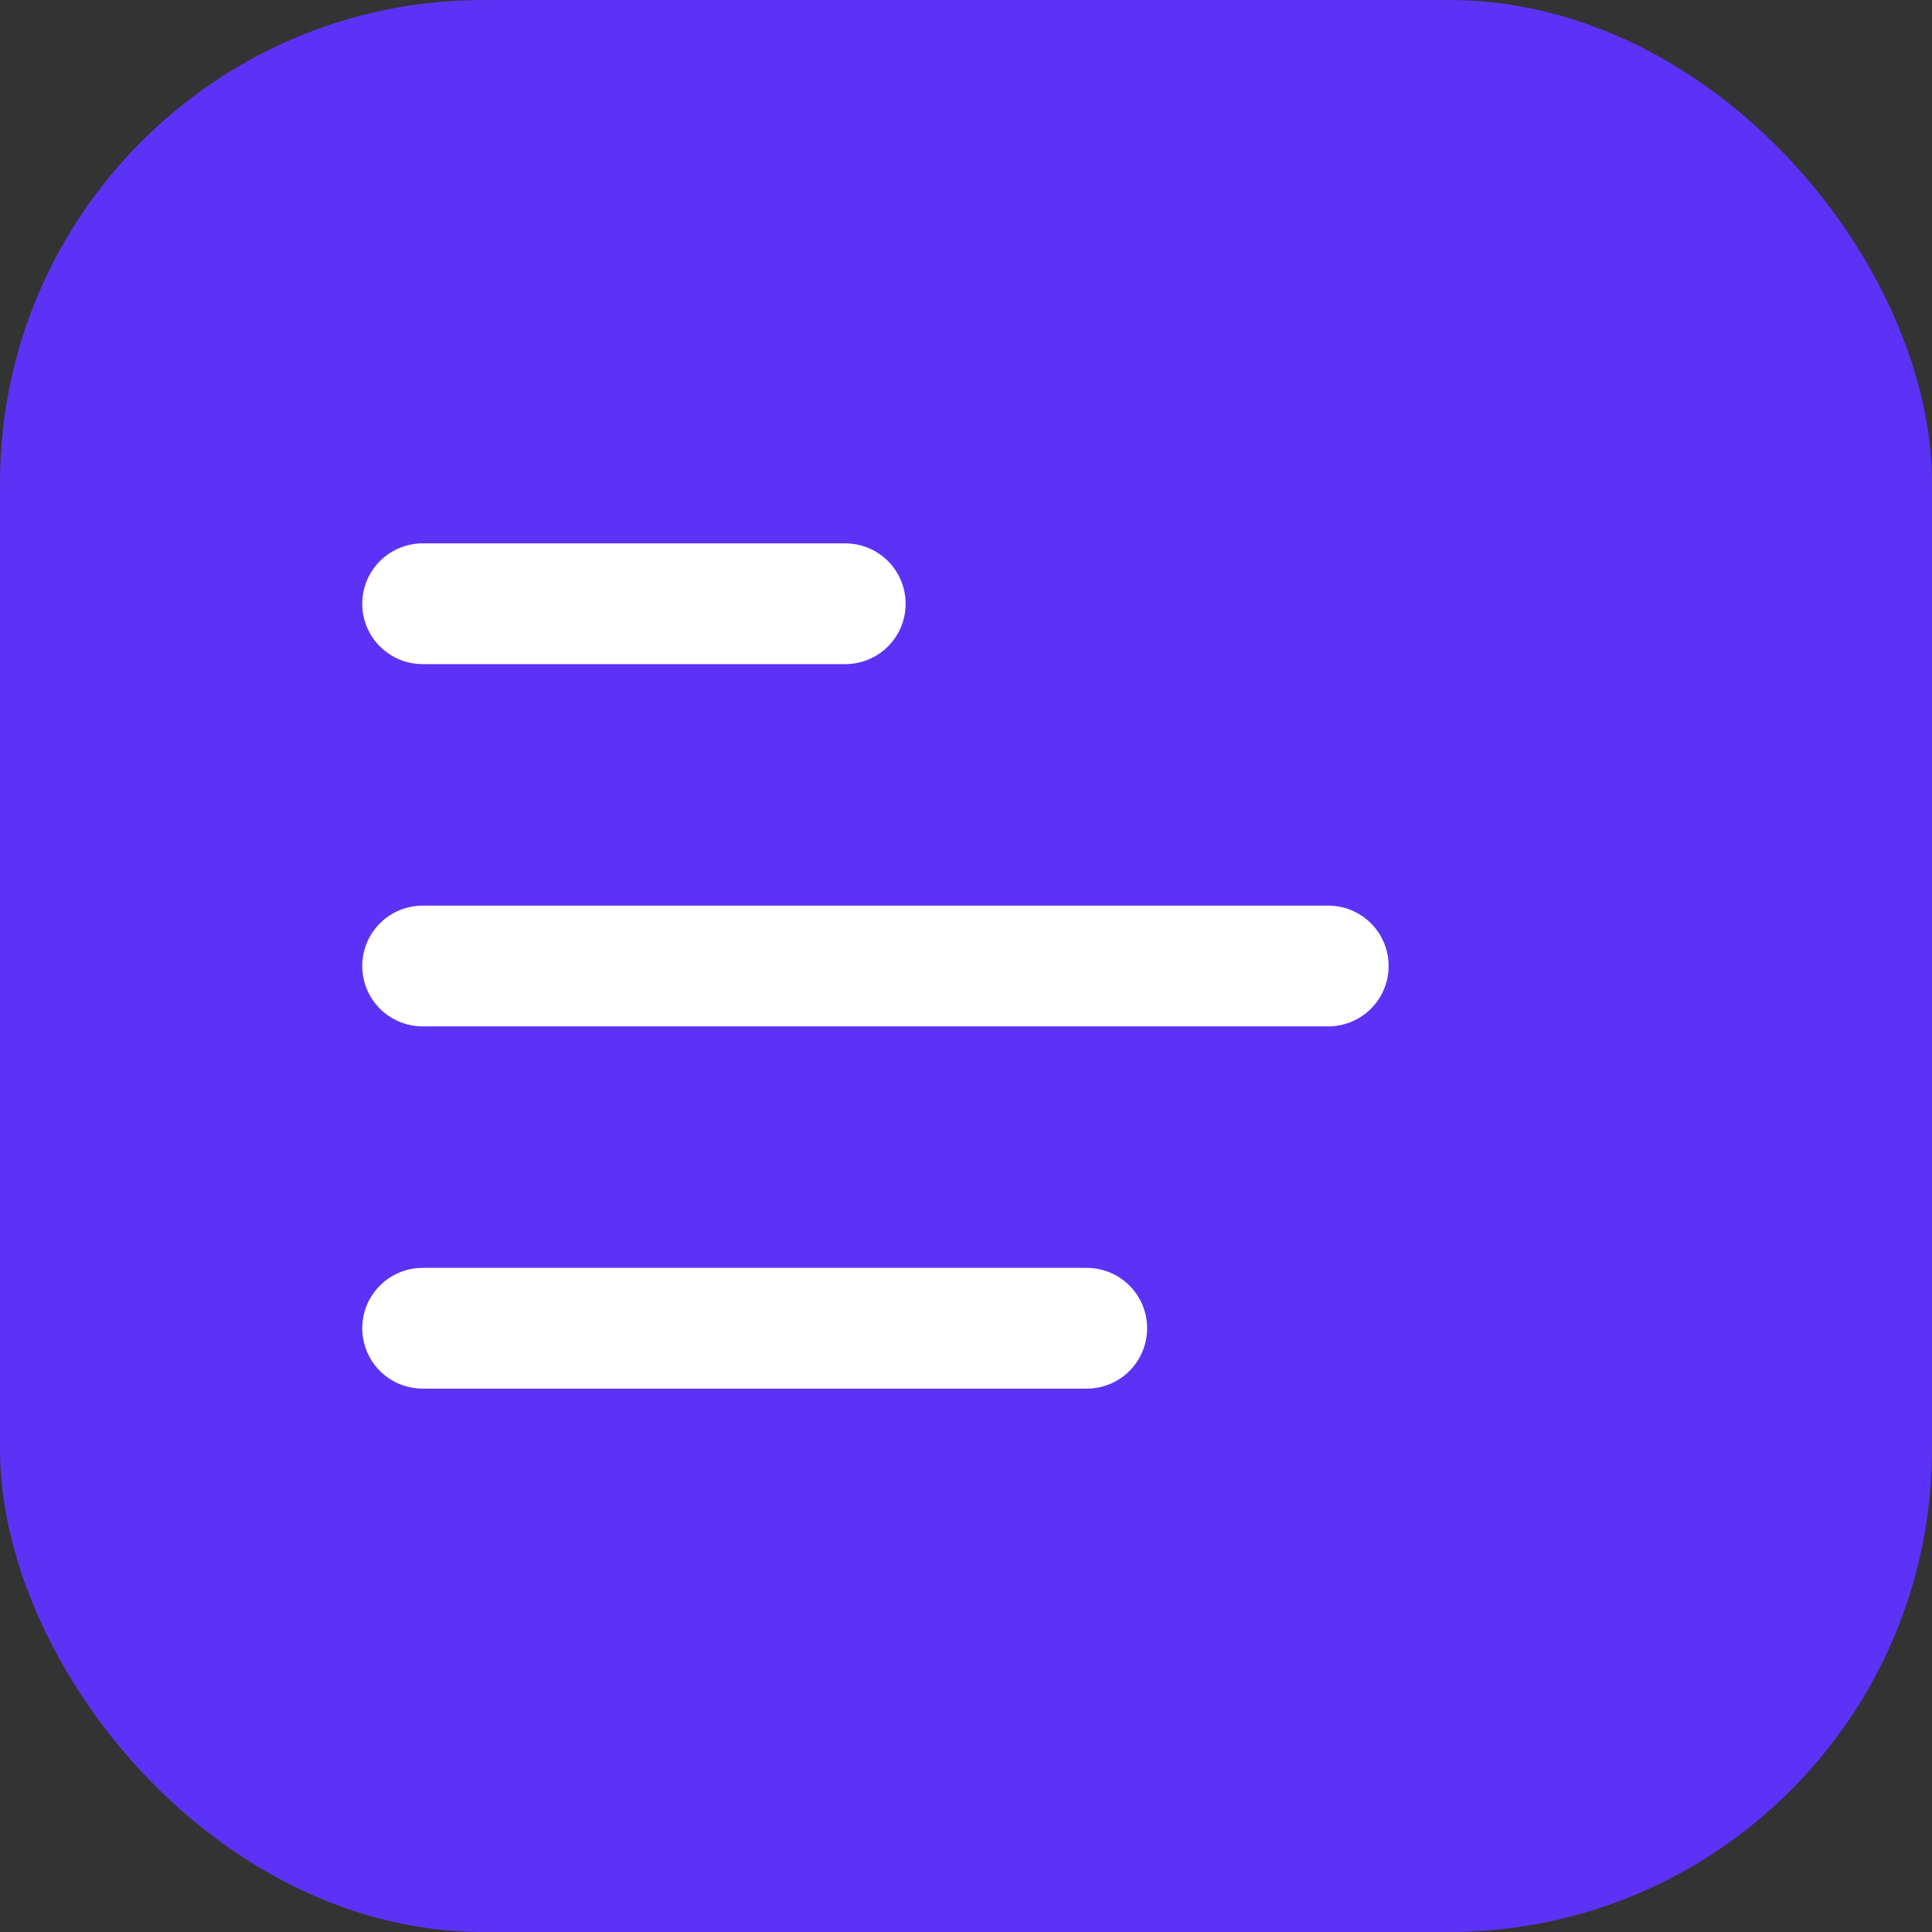
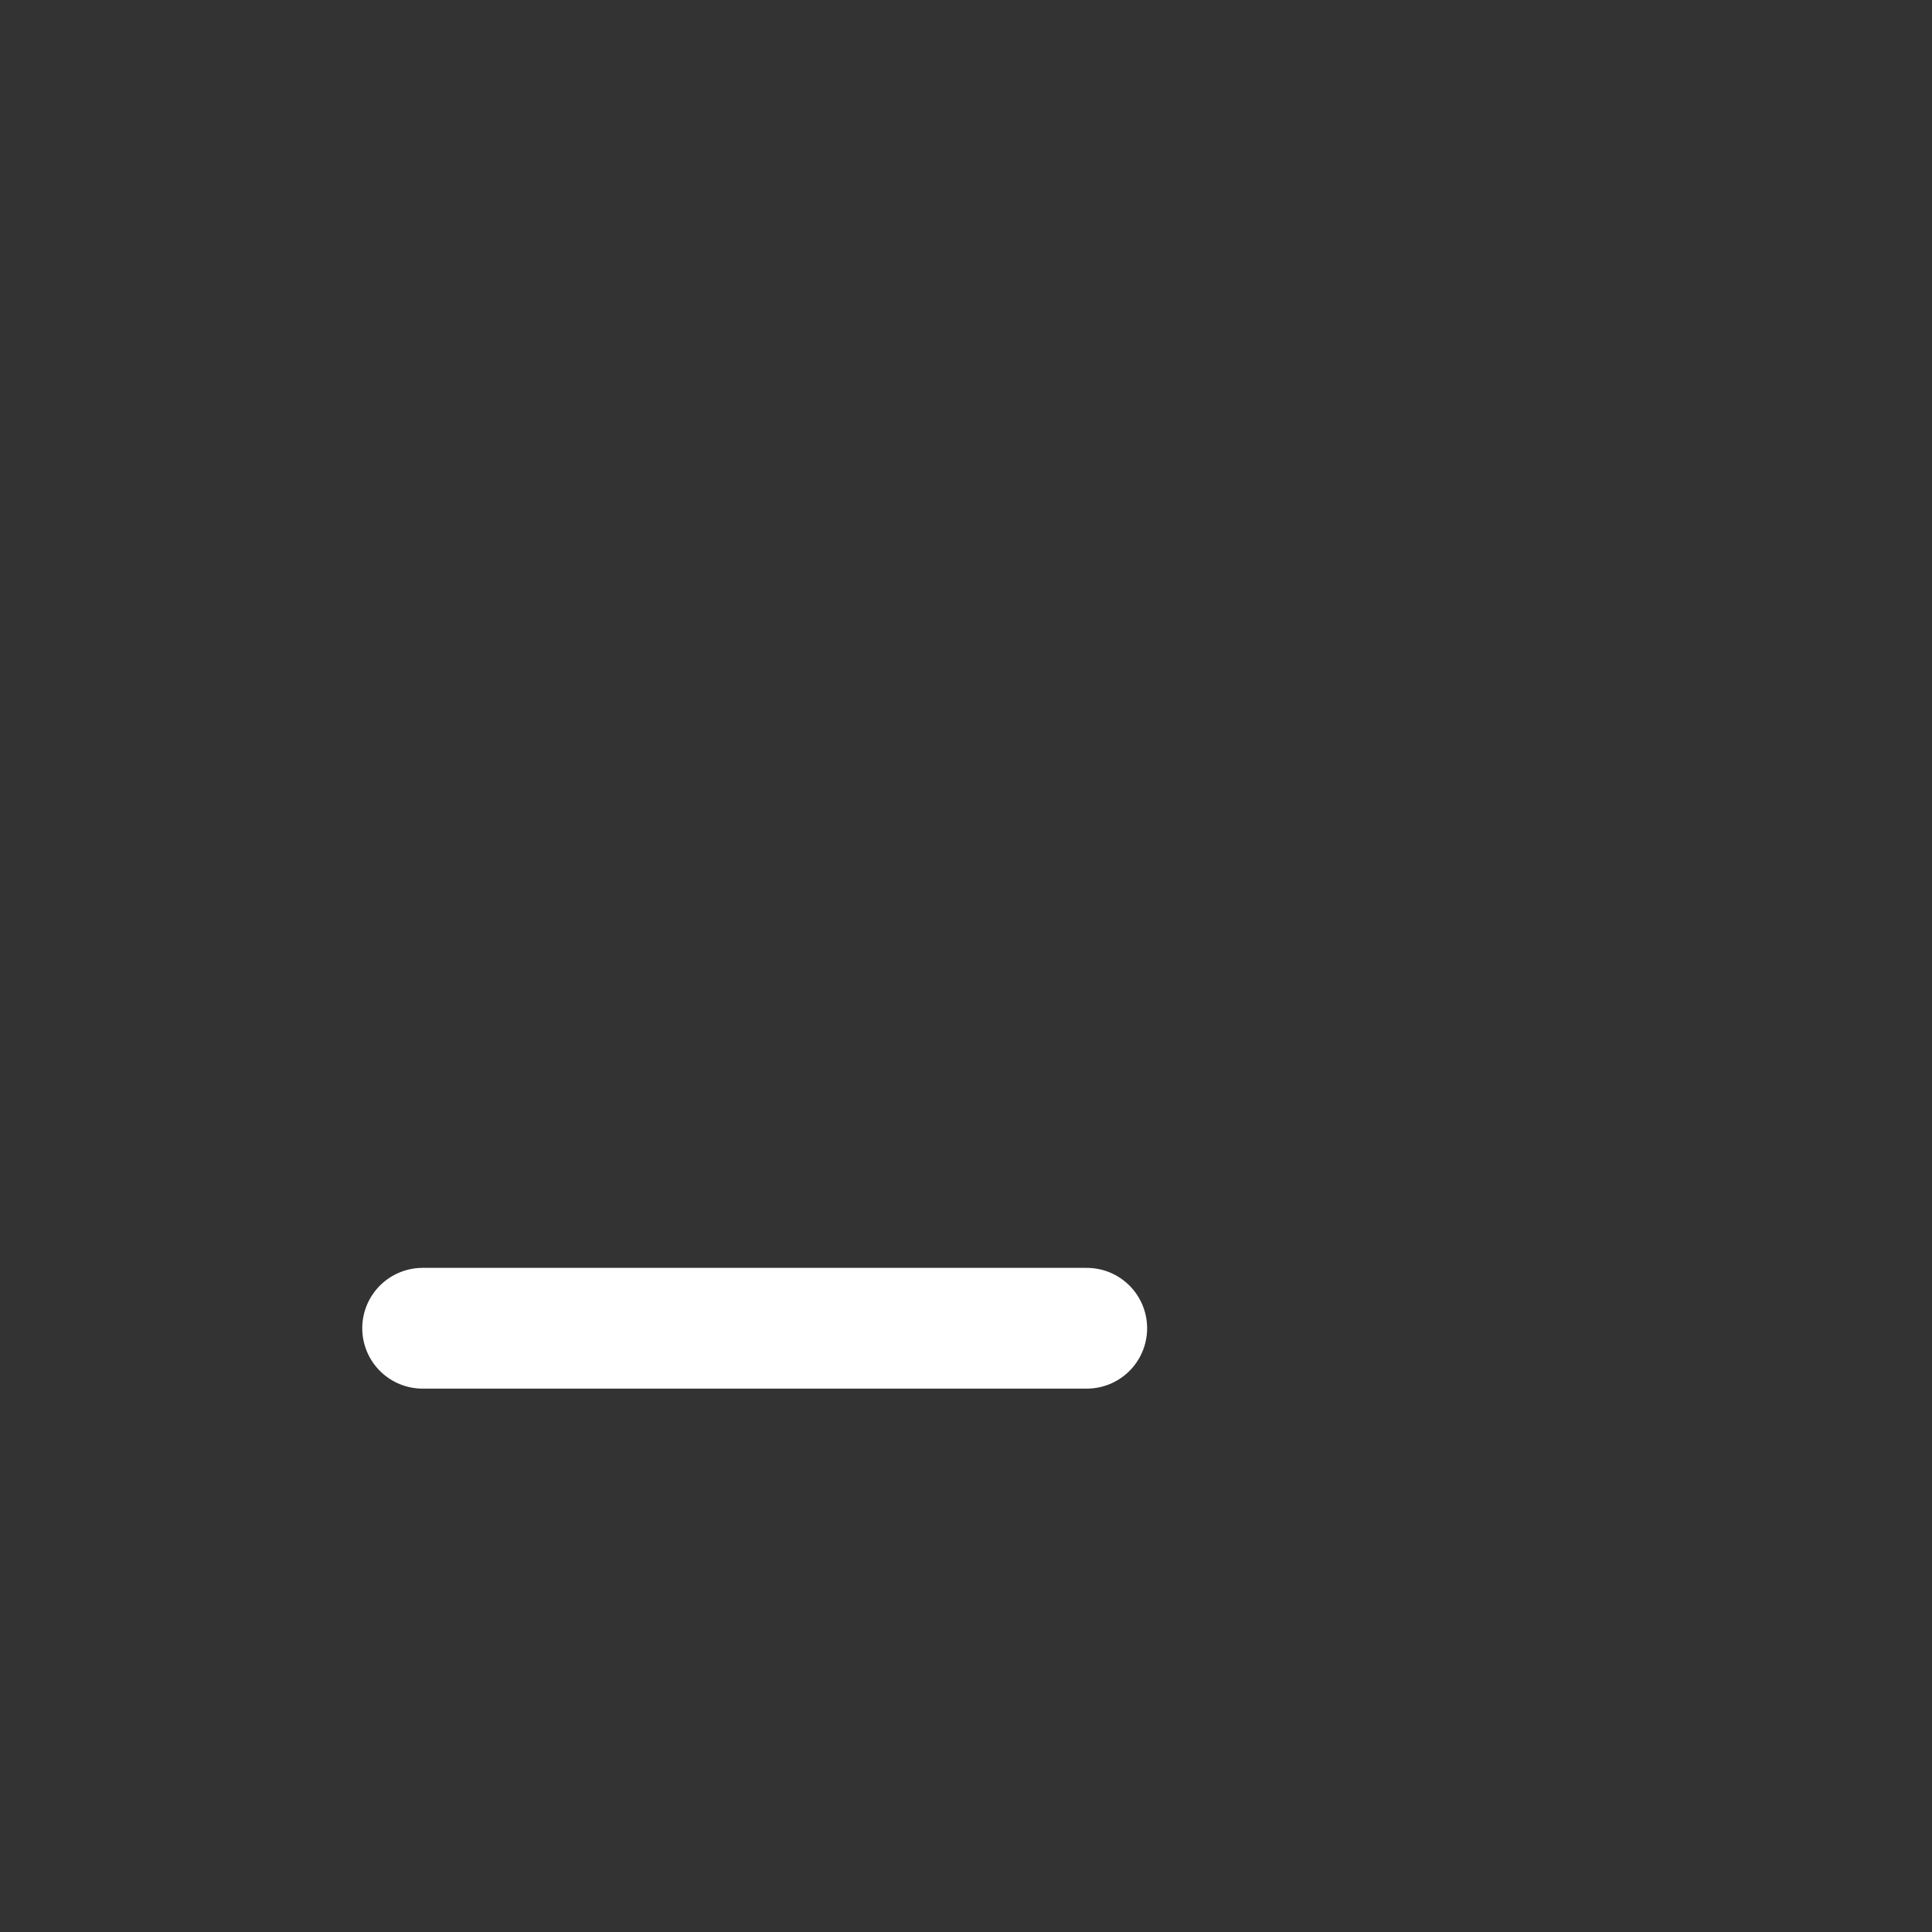
<svg xmlns="http://www.w3.org/2000/svg" width="32" height="32" viewBox="0 0 32 32" fill="none">
  <rect x="0" y="0" width="32" height="32" fill="#333333" stroke="none" />
-   <rect width="32" height="32" rx="8" fill="#5C33F6" />
-   <path d="M7 10H14" stroke="white" stroke-width="2" stroke-linecap="round" />
-   <path d="M7 16H22" stroke="white" stroke-width="2" stroke-linecap="round" />
  <path d="M7 22H18" stroke="white" stroke-width="2" stroke-linecap="round" />
</svg>